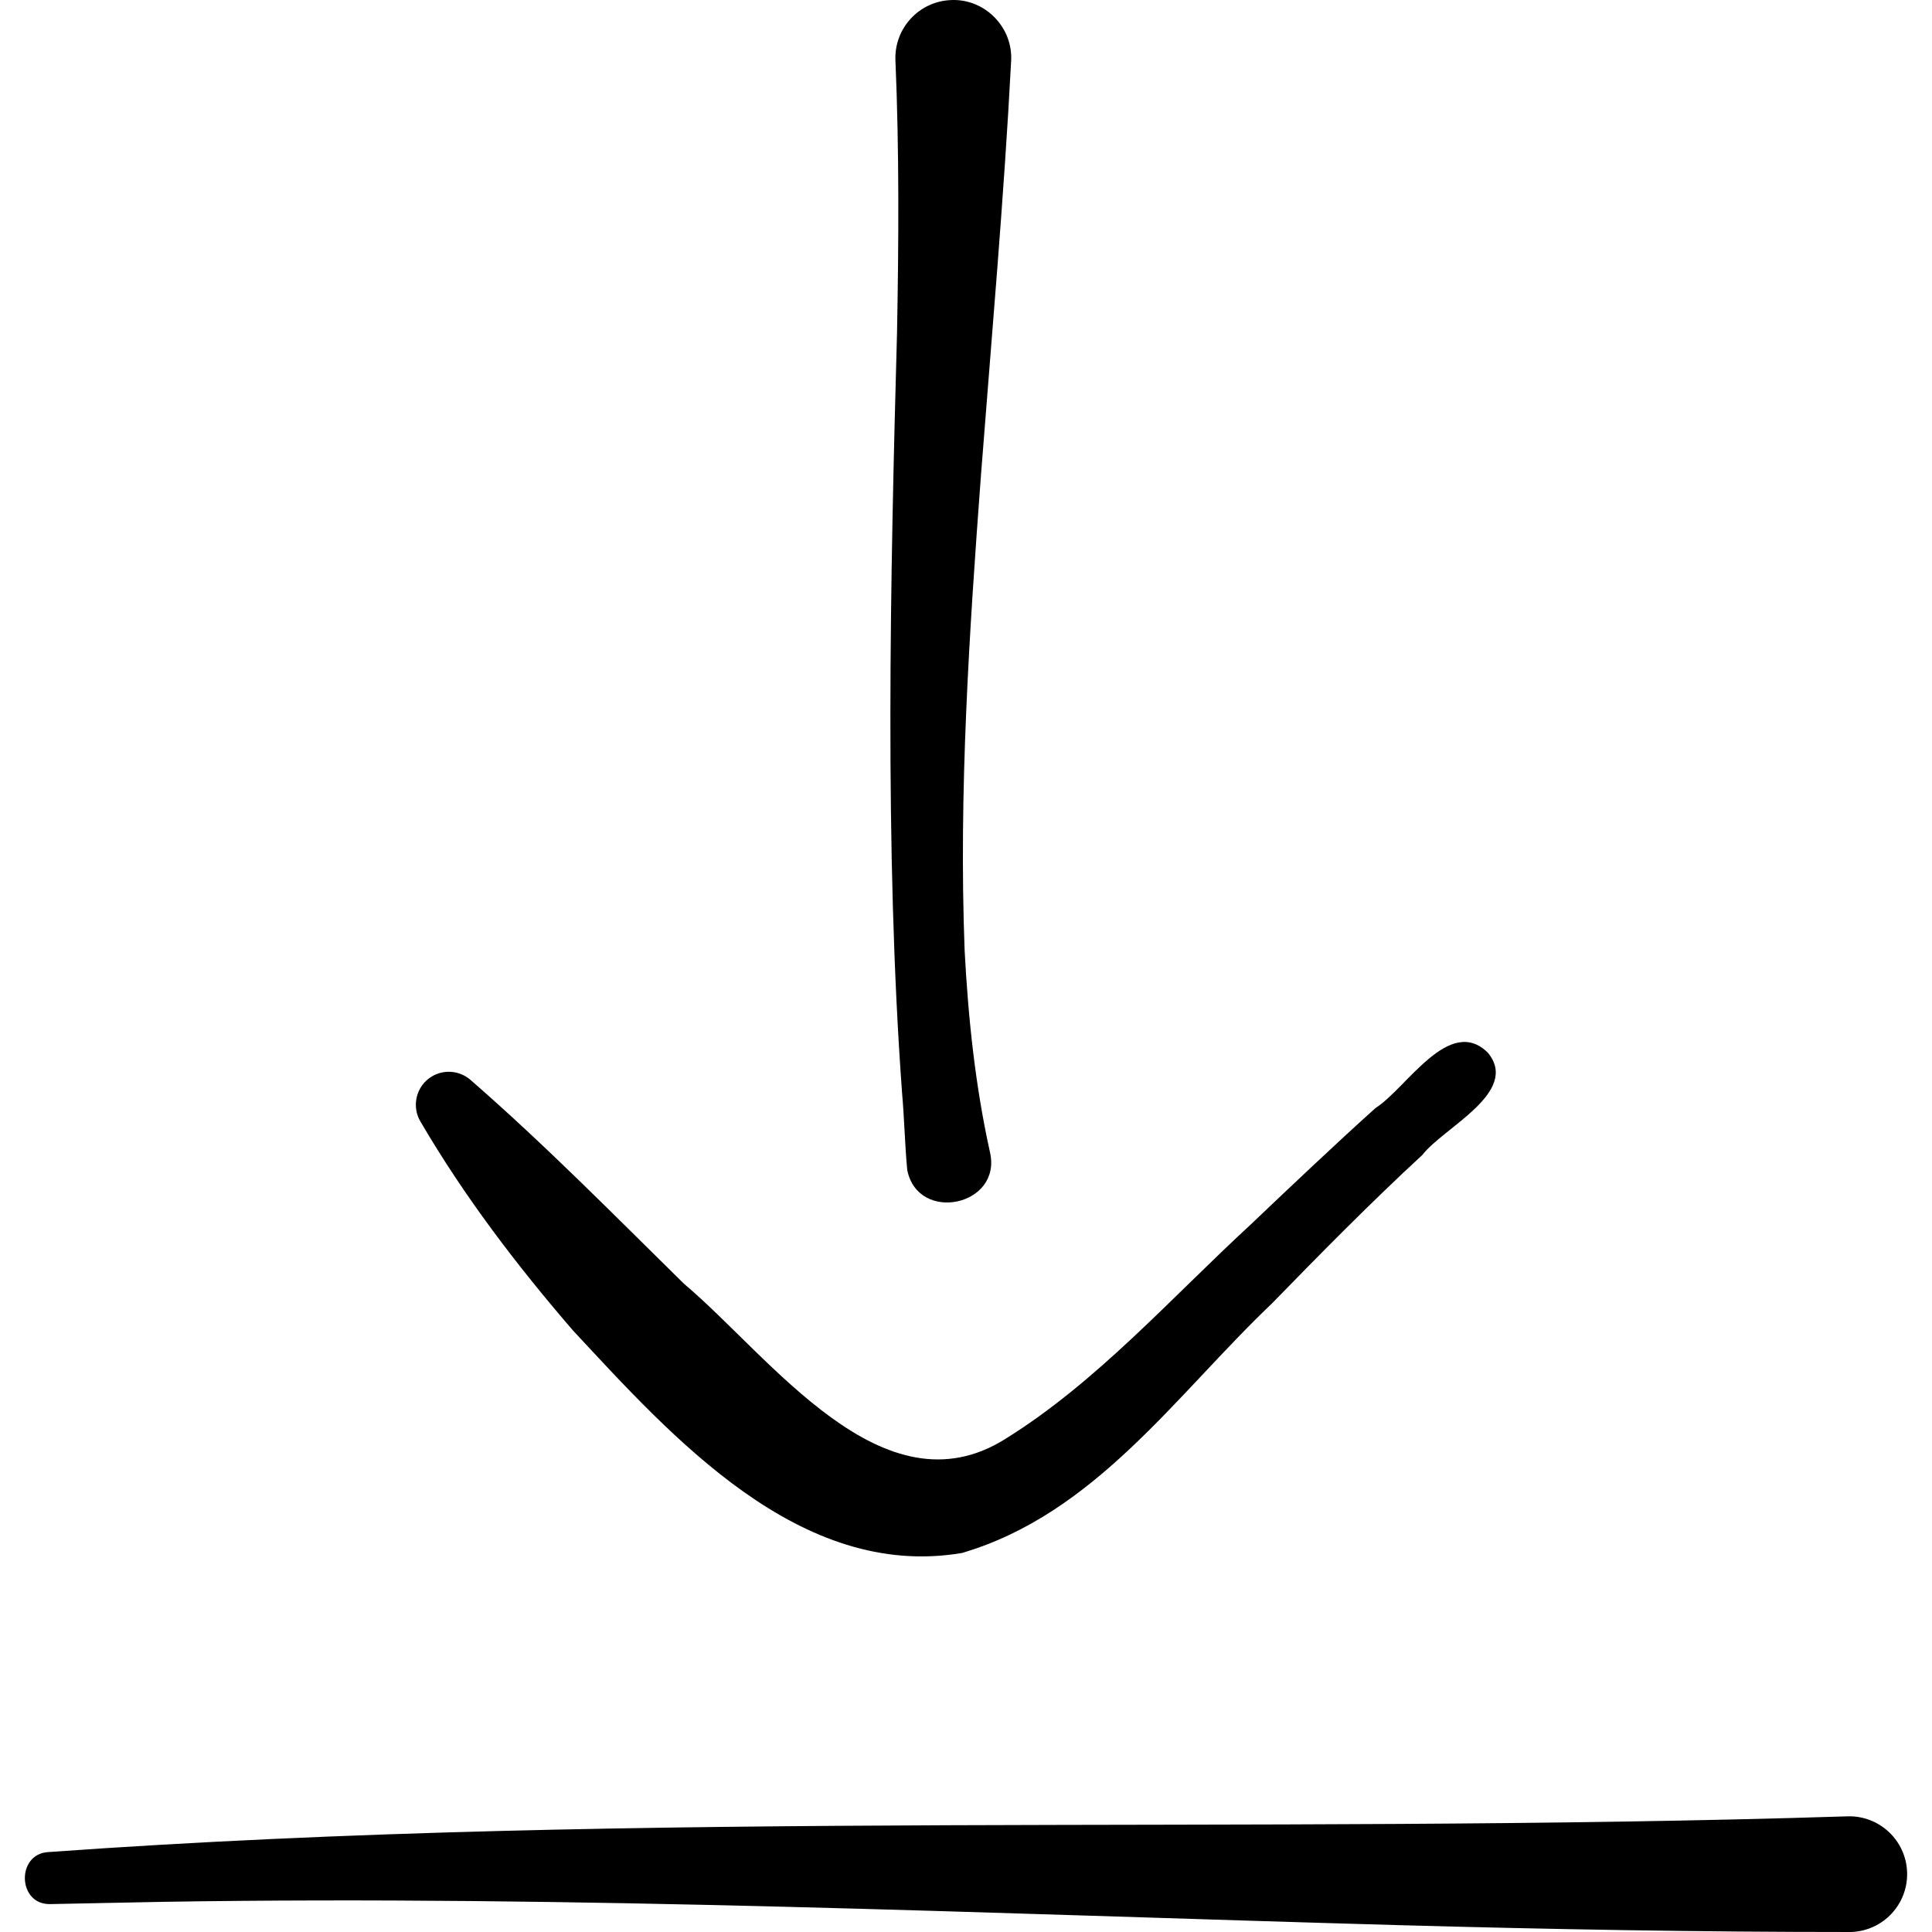
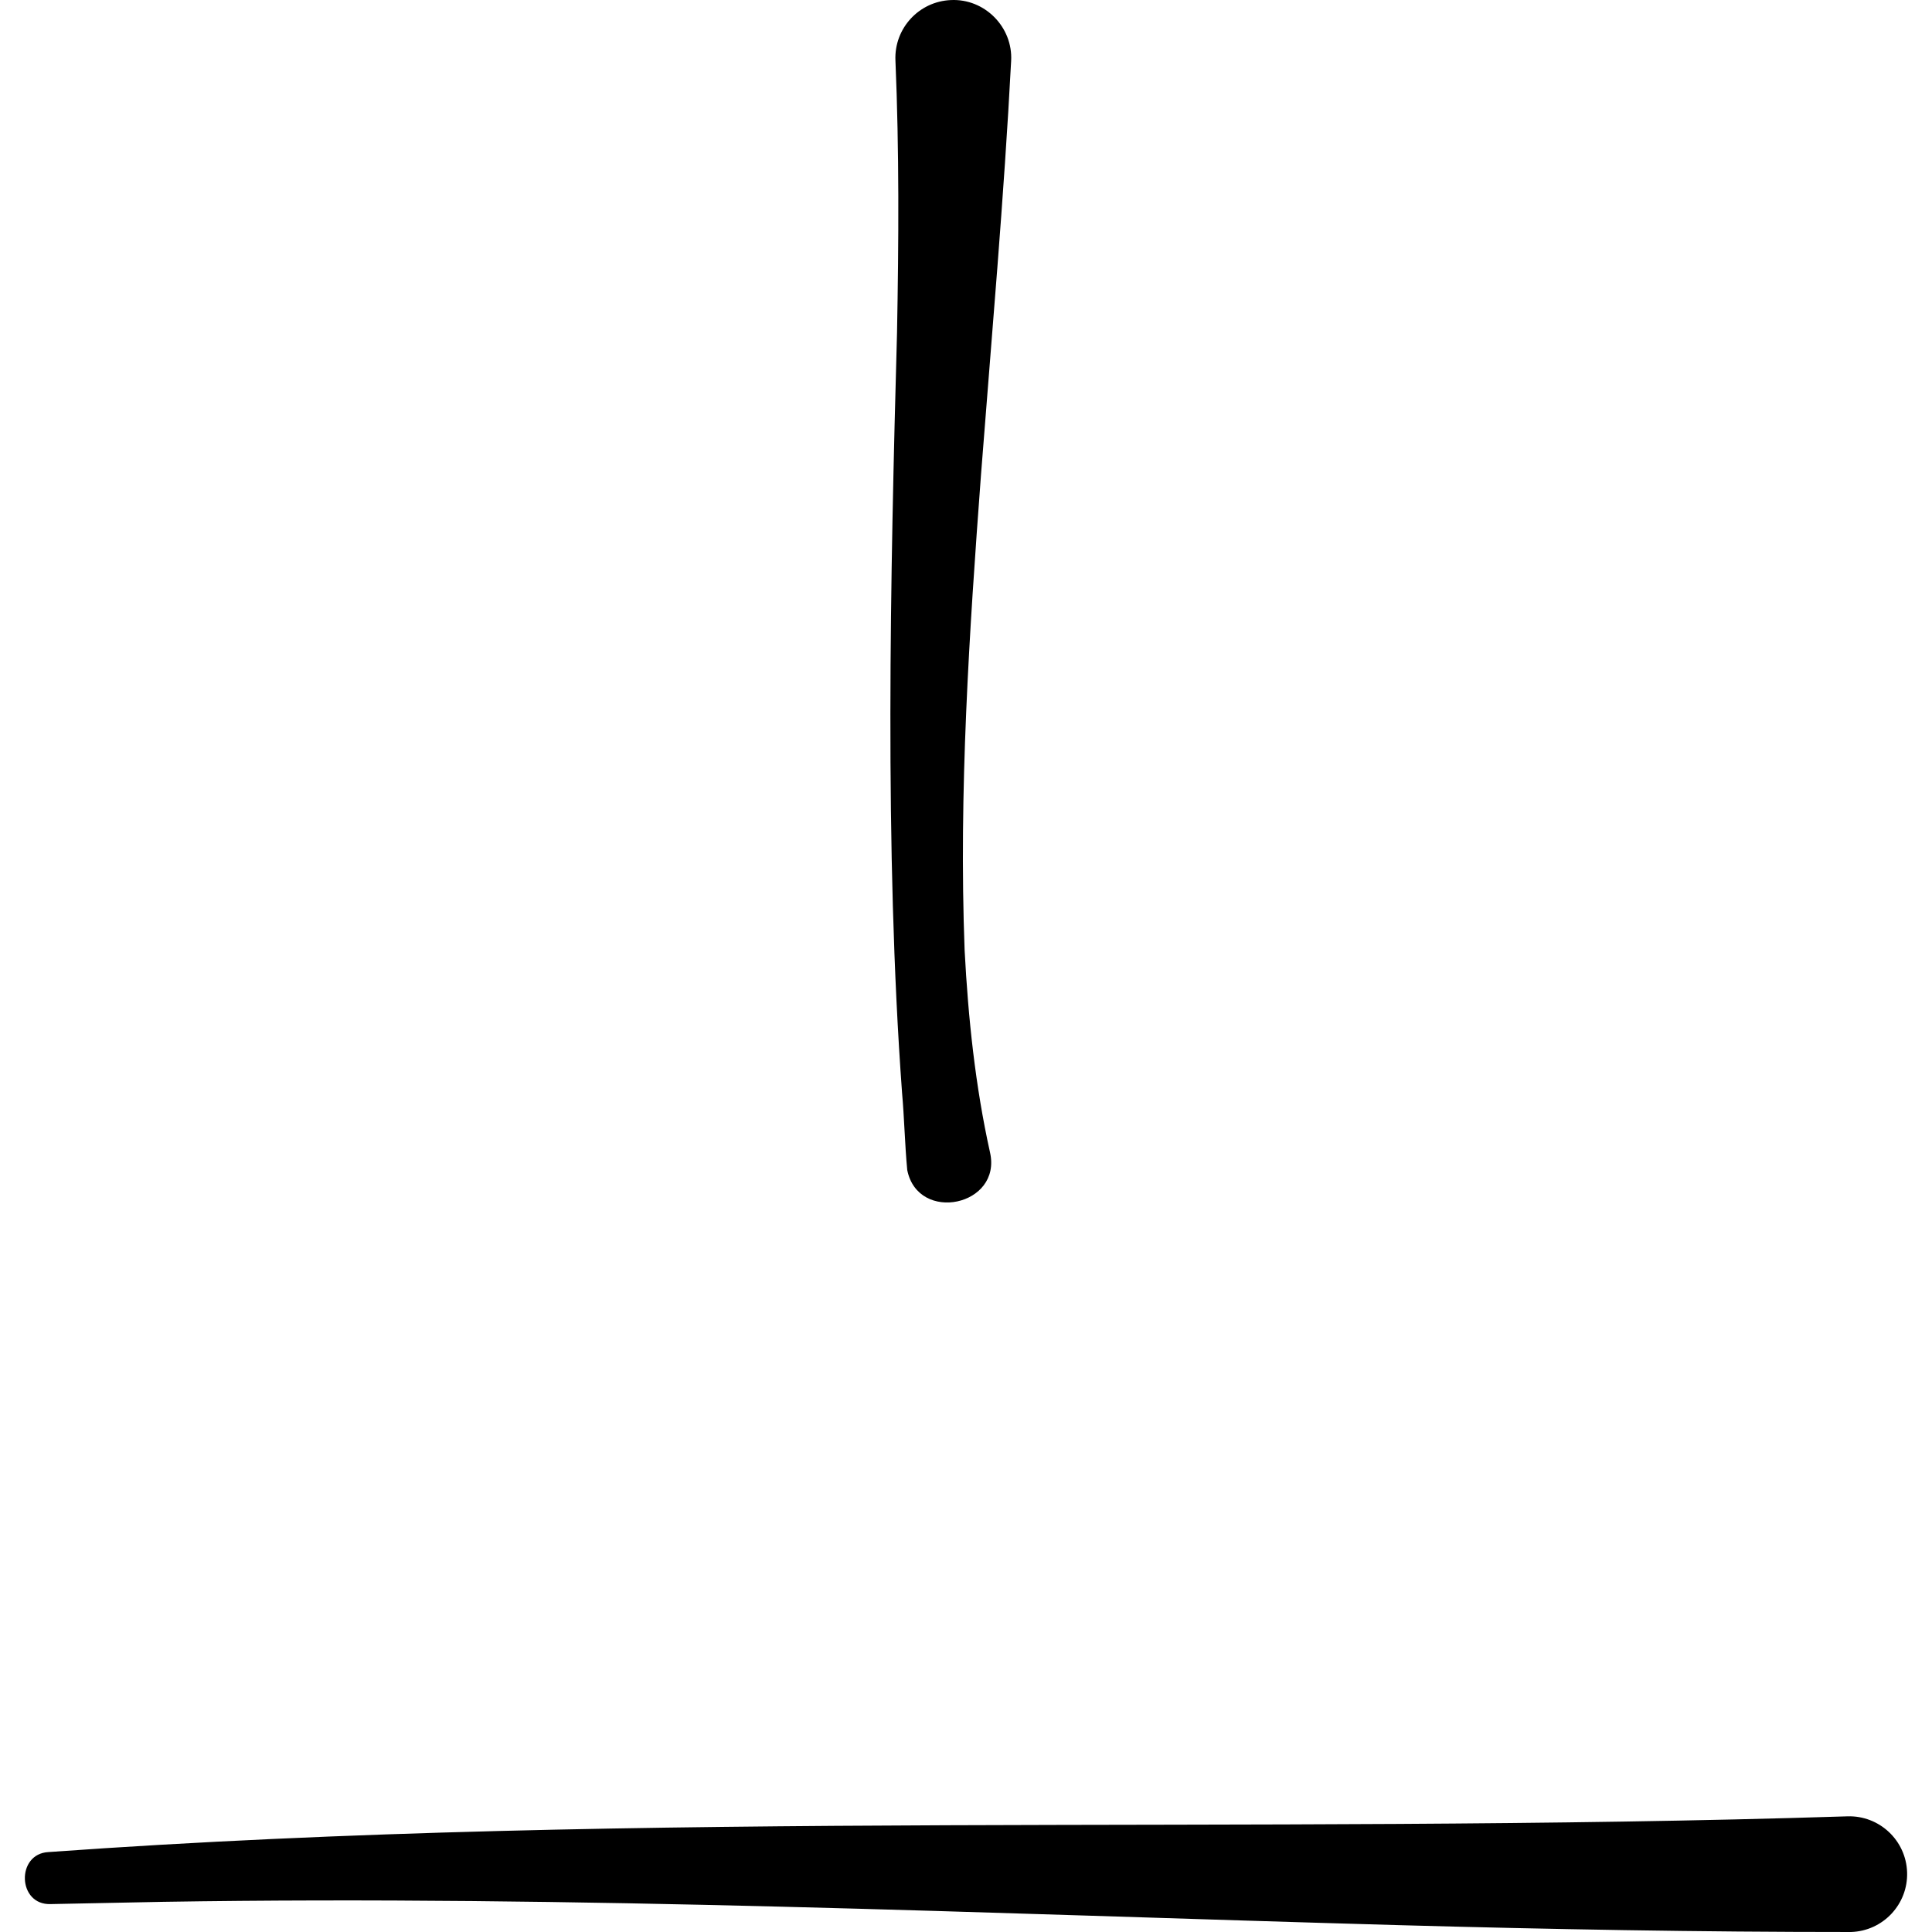
<svg xmlns="http://www.w3.org/2000/svg" id="Capa_1" height="512" viewBox="0 0 500.909 500.909" width="512">
  <g>
    <path d="m478.982 470.92c-155.189 4.958-311.343-1.893-466.424 9.266-8.422.429-8.057 13.802.587 13.485-.062.004 29.163-.587 29.149-.585 106.616-1.714 213.628 3.05 320.193 6.041 39.08 1.08 78.232 1.791 117.451 1.781 8.281-.264 14.78-7.191 14.516-15.472-.263-8.281-7.191-14.78-15.472-14.516z" />
-     <path d="m148.465 344.847c25.853 27.825 58.98 64.911 100.941 57.793 34.562-10.157 55.502-41.022 80.323-64.645 12.366-12.703 25.98-26.523 39.019-38.526 5.511-7.155 25.405-16.285 17.031-26.511-9.99-9.93-21.115 9.231-29.147 14.322-9.426 8.434-22.993 21.275-32.311 30.151-20.658 19.028-39.951 40.901-63.588 55.587-31.773 20.086-60.971-21.296-83.38-40.16-18.234-17.919-36.003-36.015-55.399-52.9-2.681-2.311-6.644-2.805-9.878-.93-4.203 2.425-5.522 7.893-2.931 11.987 11.322 19.324 24.759 36.938 39.32 53.832z" />
    <path d="m233.872 283.276c.597 6.663.717 13.401 1.35 20.089 2.791 13.897 24.651 9.302 21.451-4.617-3.812-17.205-5.651-34.777-6.575-52.366-1.553-40.883 1.209-82.582 4.259-123.466 2.674-34.646 5.999-72.364 7.801-107.121.494-8.758-6.85-16.209-15.632-15.778-8.286.351-14.718 7.353-14.367 15.639.989 23.334.856 46.911.413 70.565-1.739 63.12-3.281 134.404 1.3 197.055z" />
  </g>
</svg>